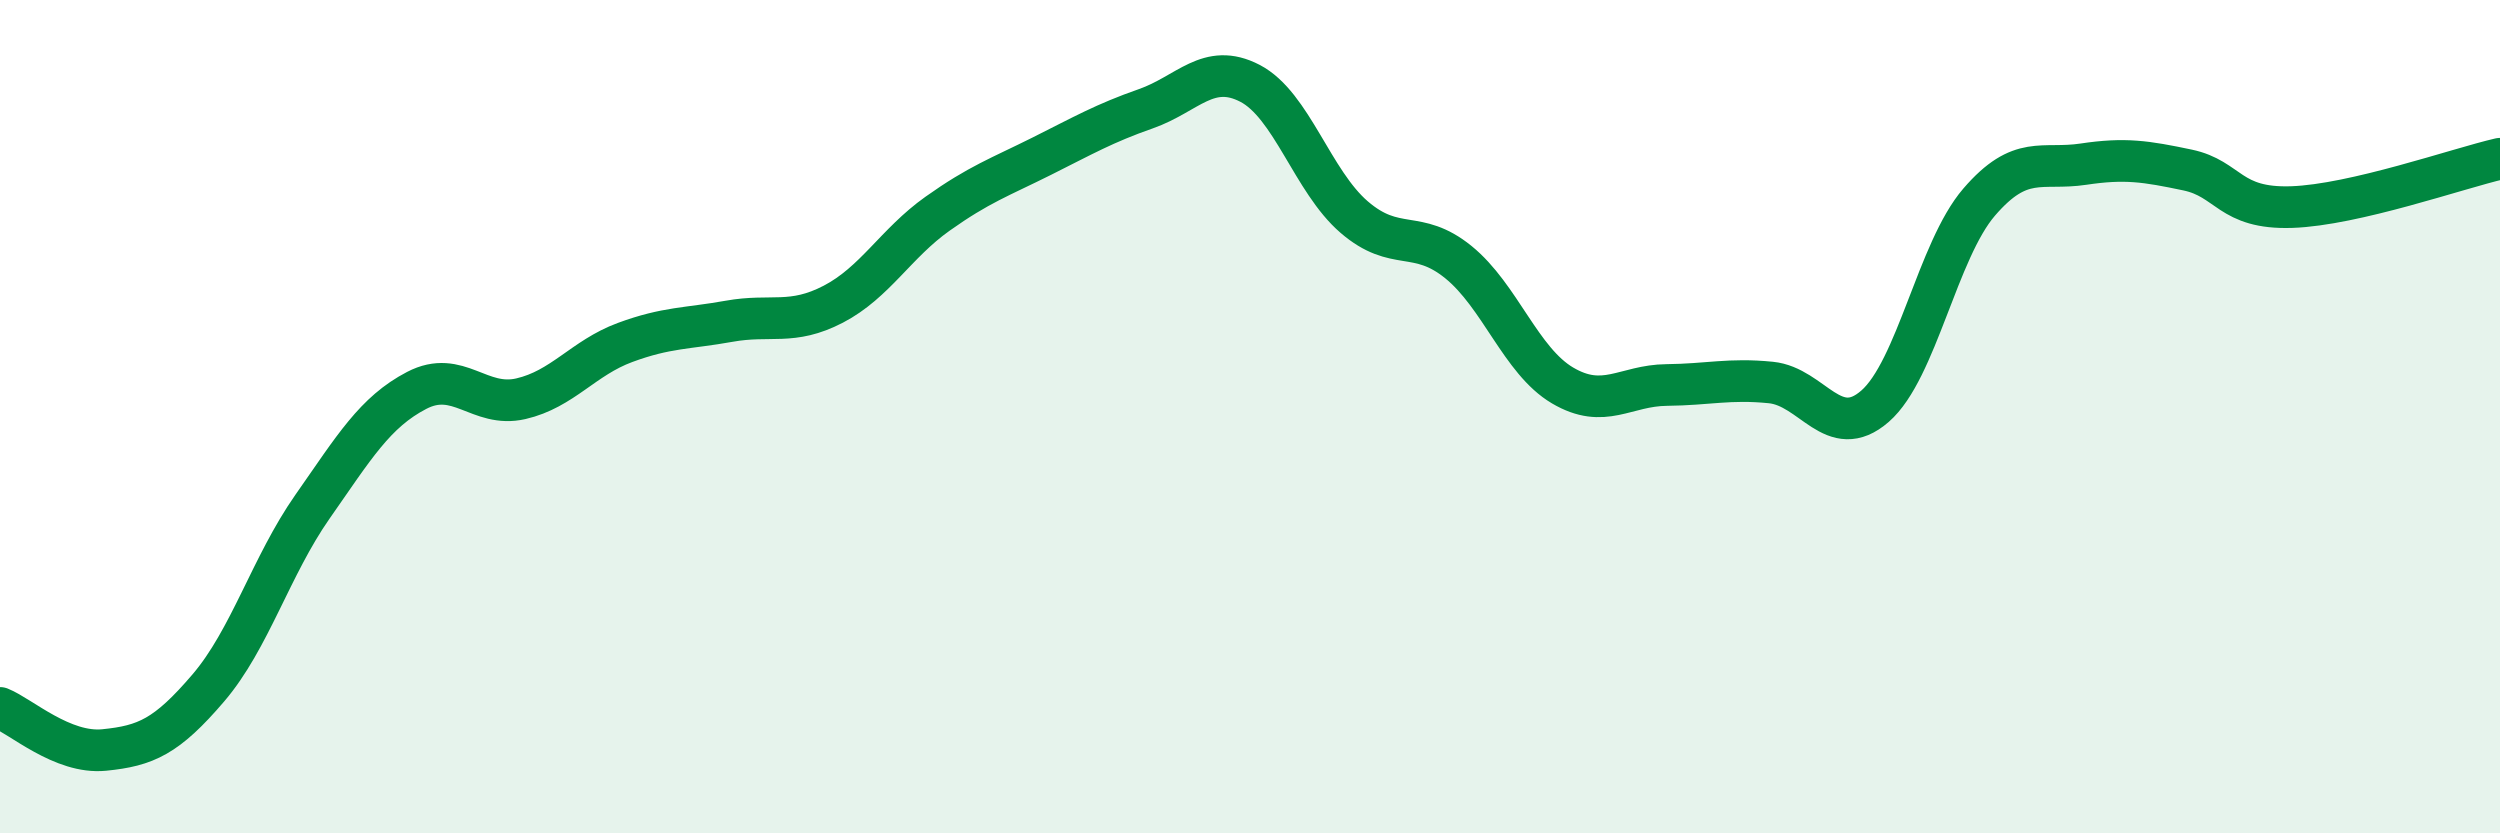
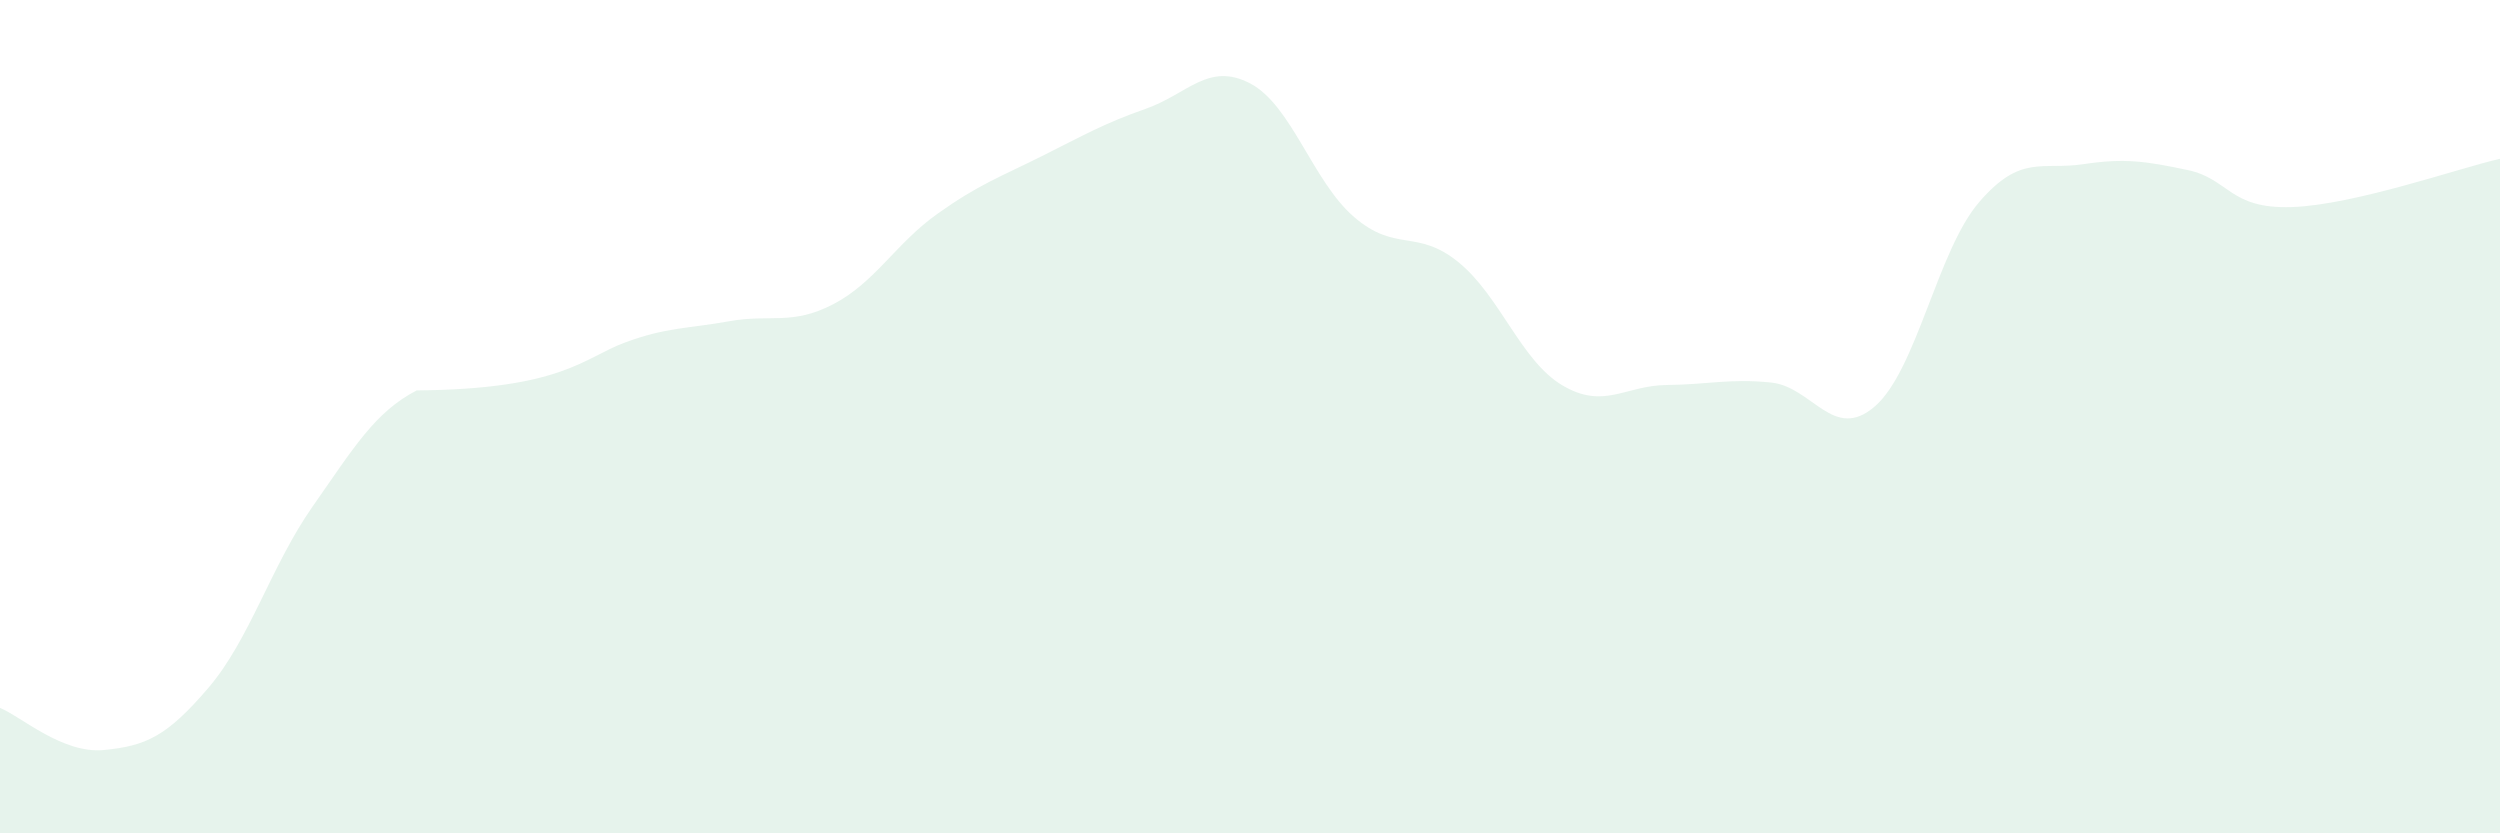
<svg xmlns="http://www.w3.org/2000/svg" width="60" height="20" viewBox="0 0 60 20">
-   <path d="M 0,16.99 C 0.5,17.19 1.5,18.1 2.5,18 C 3.5,17.9 4,17.68 5,16.51 C 6,15.34 6.5,13.59 7.5,12.16 C 8.5,10.73 9,9.89 10,9.37 C 11,8.85 11.5,9.8 12.5,9.57 C 13.5,9.34 14,8.59 15,8.22 C 16,7.85 16.5,7.89 17.5,7.71 C 18.5,7.53 19,7.82 20,7.3 C 21,6.78 21.5,5.84 22.5,5.13 C 23.5,4.42 24,4.25 25,3.75 C 26,3.25 26.5,2.96 27.5,2.61 C 28.5,2.26 29,1.48 30,2 C 31,2.52 31.5,4.35 32.5,5.21 C 33.5,6.07 34,5.48 35,6.29 C 36,7.1 36.5,8.66 37.5,9.25 C 38.5,9.84 39,9.25 40,9.24 C 41,9.23 41.5,9.08 42.5,9.18 C 43.5,9.28 44,10.62 45,9.75 C 46,8.88 46.5,6.01 47.5,4.85 C 48.5,3.69 49,4.09 50,3.94 C 51,3.79 51.5,3.87 52.5,4.08 C 53.5,4.29 53.5,5.02 55,4.97 C 56.5,4.92 59,4.04 60,3.81L60 20L0 20Z" fill="#008740" opacity="0.1" stroke-linecap="round" stroke-linejoin="round" />
-   <path d="M 0,16.99 C 0.5,17.19 1.5,18.1 2.5,18 C 3.5,17.9 4,17.68 5,16.51 C 6,15.34 6.5,13.59 7.5,12.16 C 8.5,10.73 9,9.89 10,9.37 C 11,8.85 11.5,9.8 12.5,9.57 C 13.5,9.34 14,8.59 15,8.22 C 16,7.85 16.5,7.89 17.5,7.71 C 18.5,7.53 19,7.82 20,7.3 C 21,6.78 21.5,5.84 22.5,5.13 C 23.5,4.42 24,4.25 25,3.75 C 26,3.25 26.5,2.96 27.5,2.61 C 28.5,2.26 29,1.48 30,2 C 31,2.52 31.5,4.35 32.5,5.21 C 33.5,6.07 34,5.48 35,6.29 C 36,7.1 36.5,8.66 37.5,9.25 C 38.5,9.84 39,9.25 40,9.24 C 41,9.23 41.5,9.08 42.5,9.18 C 43.5,9.28 44,10.62 45,9.75 C 46,8.88 46.5,6.01 47.5,4.85 C 48.5,3.69 49,4.09 50,3.94 C 51,3.79 51.5,3.87 52.5,4.08 C 53.5,4.29 53.5,5.02 55,4.97 C 56.5,4.92 59,4.04 60,3.81" stroke="#008740" stroke-width="1" fill="none" stroke-linecap="round" stroke-linejoin="round" />
+   <path d="M 0,16.99 C 0.5,17.19 1.5,18.1 2.5,18 C 3.5,17.9 4,17.68 5,16.51 C 6,15.34 6.5,13.59 7.5,12.16 C 8.5,10.73 9,9.89 10,9.37 C 13.5,9.34 14,8.59 15,8.22 C 16,7.85 16.5,7.89 17.5,7.71 C 18.5,7.53 19,7.82 20,7.3 C 21,6.78 21.5,5.84 22.5,5.13 C 23.5,4.42 24,4.25 25,3.75 C 26,3.25 26.5,2.96 27.5,2.61 C 28.5,2.26 29,1.48 30,2 C 31,2.52 31.5,4.35 32.5,5.21 C 33.5,6.07 34,5.48 35,6.29 C 36,7.1 36.5,8.66 37.5,9.25 C 38.5,9.84 39,9.25 40,9.24 C 41,9.23 41.5,9.08 42.5,9.18 C 43.5,9.28 44,10.62 45,9.75 C 46,8.88 46.5,6.01 47.5,4.85 C 48.5,3.69 49,4.09 50,3.94 C 51,3.79 51.5,3.87 52.5,4.08 C 53.5,4.29 53.5,5.02 55,4.97 C 56.5,4.92 59,4.04 60,3.81L60 20L0 20Z" fill="#008740" opacity="0.1" stroke-linecap="round" stroke-linejoin="round" />
</svg>